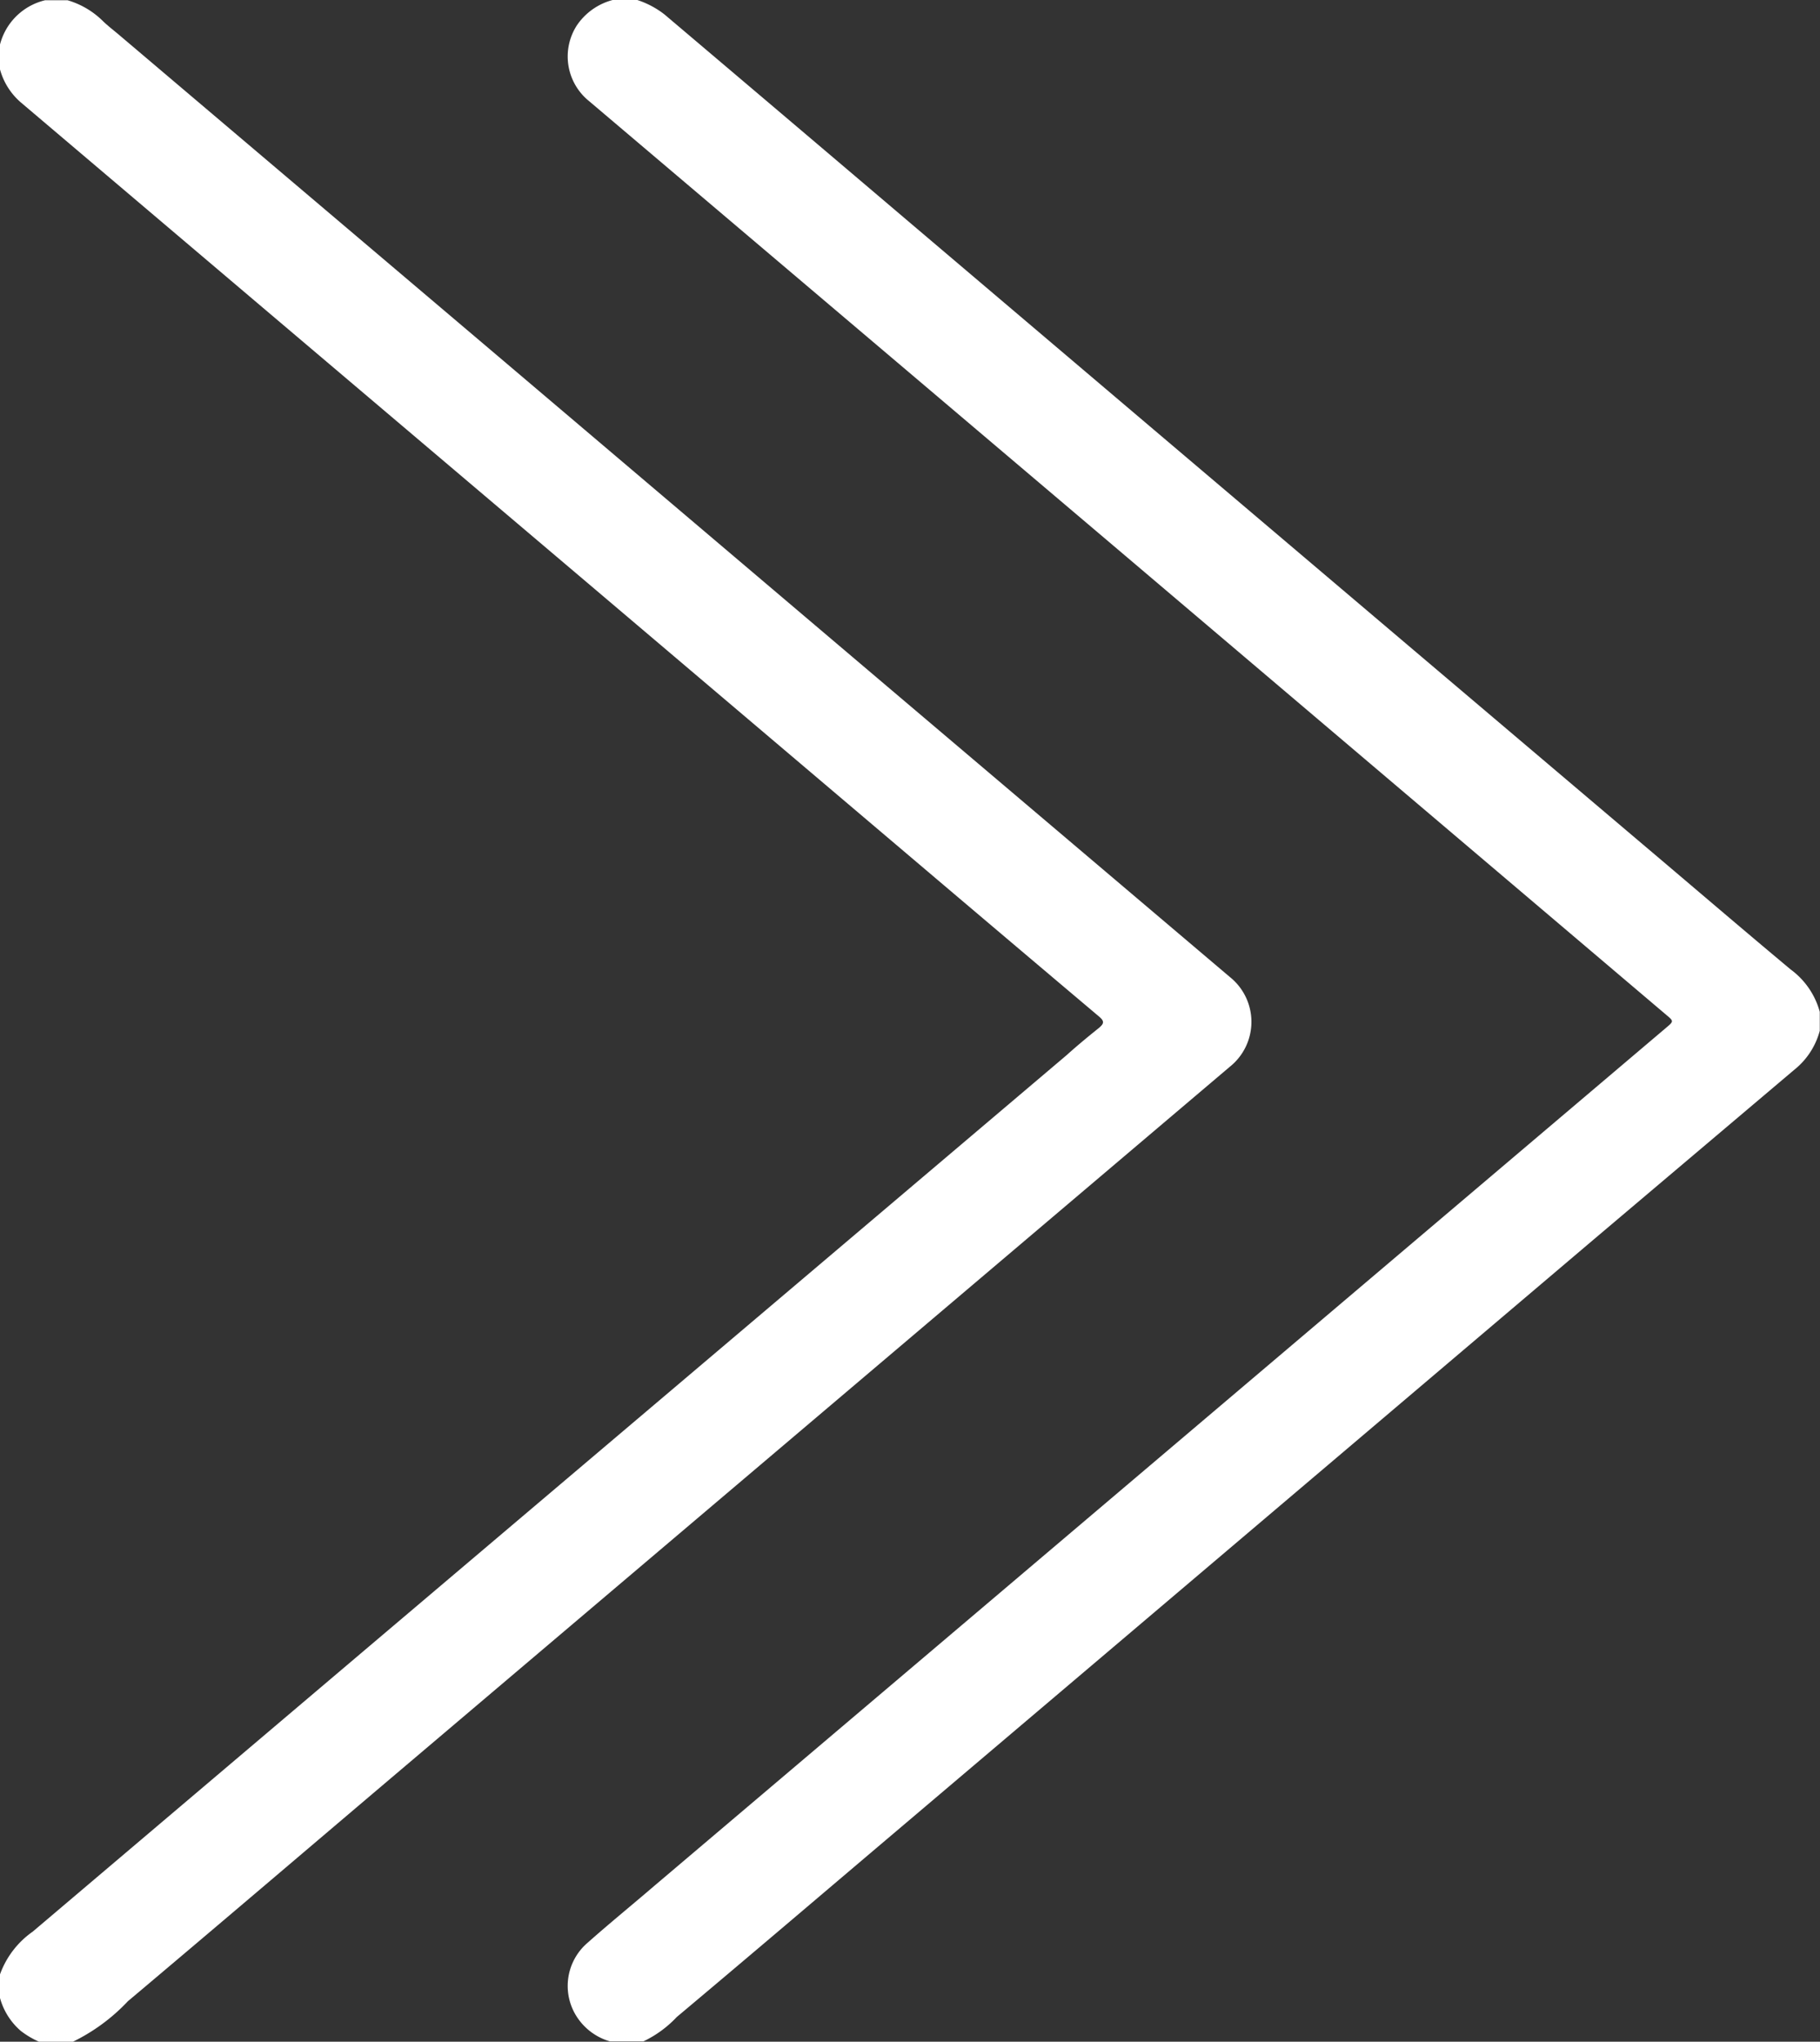
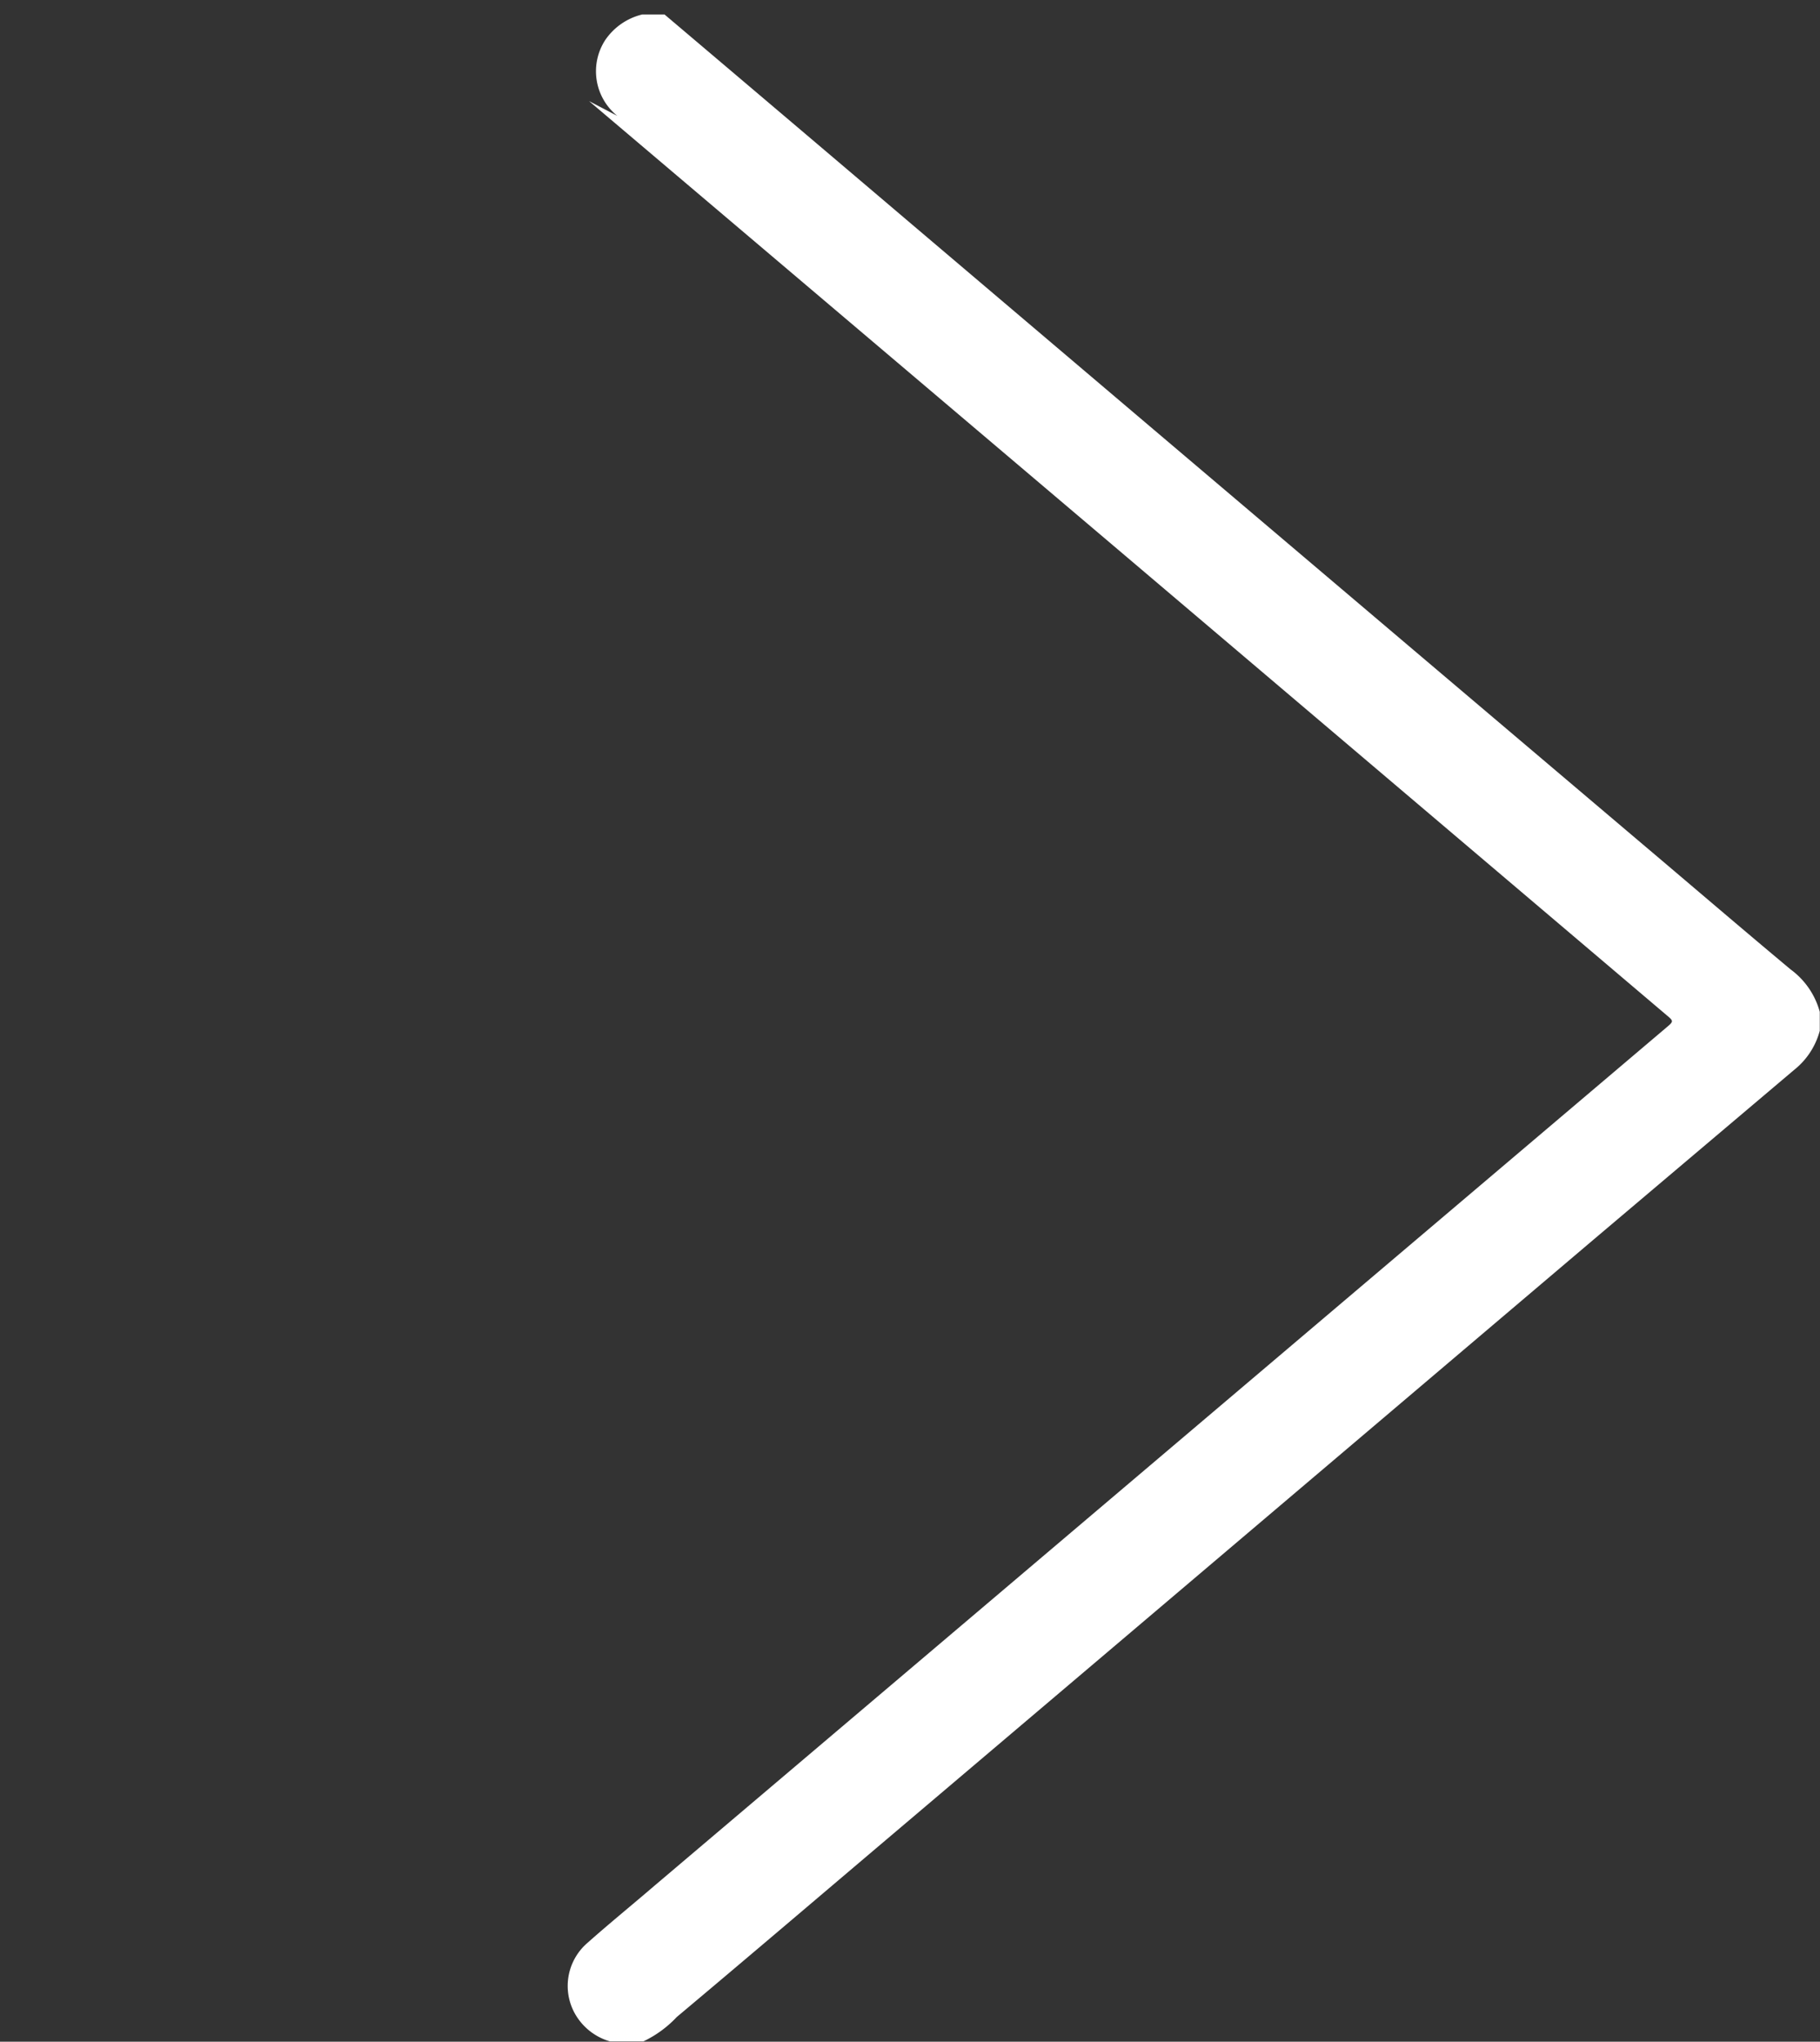
<svg xmlns="http://www.w3.org/2000/svg" width="16.348" height="18.34">
  <rect width="100%" height="100%" fill="#333333" stroke="none" />
  <g fill="#fff" data-name="Group 11">
-     <path d="M5.291.908 8.407 3.55l1.651 1.4 3 2.546 1.91 1.621c.067.056.066.057 0 .113l-2.89 2.451-3.439 2.917-2.756 2.337c-.2.172-.408.341-.606.517a.51.51 0 0 0-.074.695.53.53 0 0 0 .276.19h.3a1 1 0 0 0 .3-.219c.652-.547 1.3-1.1 1.949-1.65l1.975-1.675 2.012-1.707 2.3-1.952 1.8-1.523a.67.67 0 0 0 .231-.352v-.17a.7.7 0 0 0-.262-.381c-.442-.369-.879-.744-1.319-1.116l-2.063-1.749-2.372-2.012-2.156-1.83Q7.074 1.066 5.969.13a.8.8 0 0 0-.254-.133h-.2a.56.56 0 0 0-.334.232.515.515 0 0 0 .11.679" data-name="Path 6" />
-     <path d="M.187 18.243a.8.8 0 0 0 .17.1h.292a1.7 1.7 0 0 0 .5-.367c.842-.709 1.679-1.424 2.519-2.136l3.606-3.058 3.773-3.2a.516.516 0 0 0 0-.806L7.968 6.165 4.304 3.056 1.069.313C1.021.272.969.233.924.189A.75.75 0 0 0 .606.002h-.2a.55.55 0 0 0-.409.41v.2a.6.6 0 0 0 .189.307L2.36 2.763l2.917 2.473 2.927 2.483q.834.708 1.669 1.413c.051.043.041.064 0 .1-.1.08-.2.163-.291.245l-3.185 2.7-3.122 2.646-2.981 2.528a.8.8 0 0 0-.294.384v.212a.6.6 0 0 0 .187.296" data-name="Path 7" />
+     <path d="M5.291.908 8.407 3.55l1.651 1.4 3 2.546 1.91 1.621c.067.056.066.057 0 .113l-2.89 2.451-3.439 2.917-2.756 2.337c-.2.172-.408.341-.606.517a.51.51 0 0 0-.074.695.53.53 0 0 0 .276.19h.3a1 1 0 0 0 .3-.219c.652-.547 1.3-1.1 1.949-1.65l1.975-1.675 2.012-1.707 2.3-1.952 1.8-1.523a.67.67 0 0 0 .231-.352v-.17a.7.7 0 0 0-.262-.381c-.442-.369-.879-.744-1.319-1.116l-2.063-1.749-2.372-2.012-2.156-1.83Q7.074 1.066 5.969.13h-.2a.56.56 0 0 0-.334.232.515.515 0 0 0 .11.679" data-name="Path 6" />
  </g>
</svg>